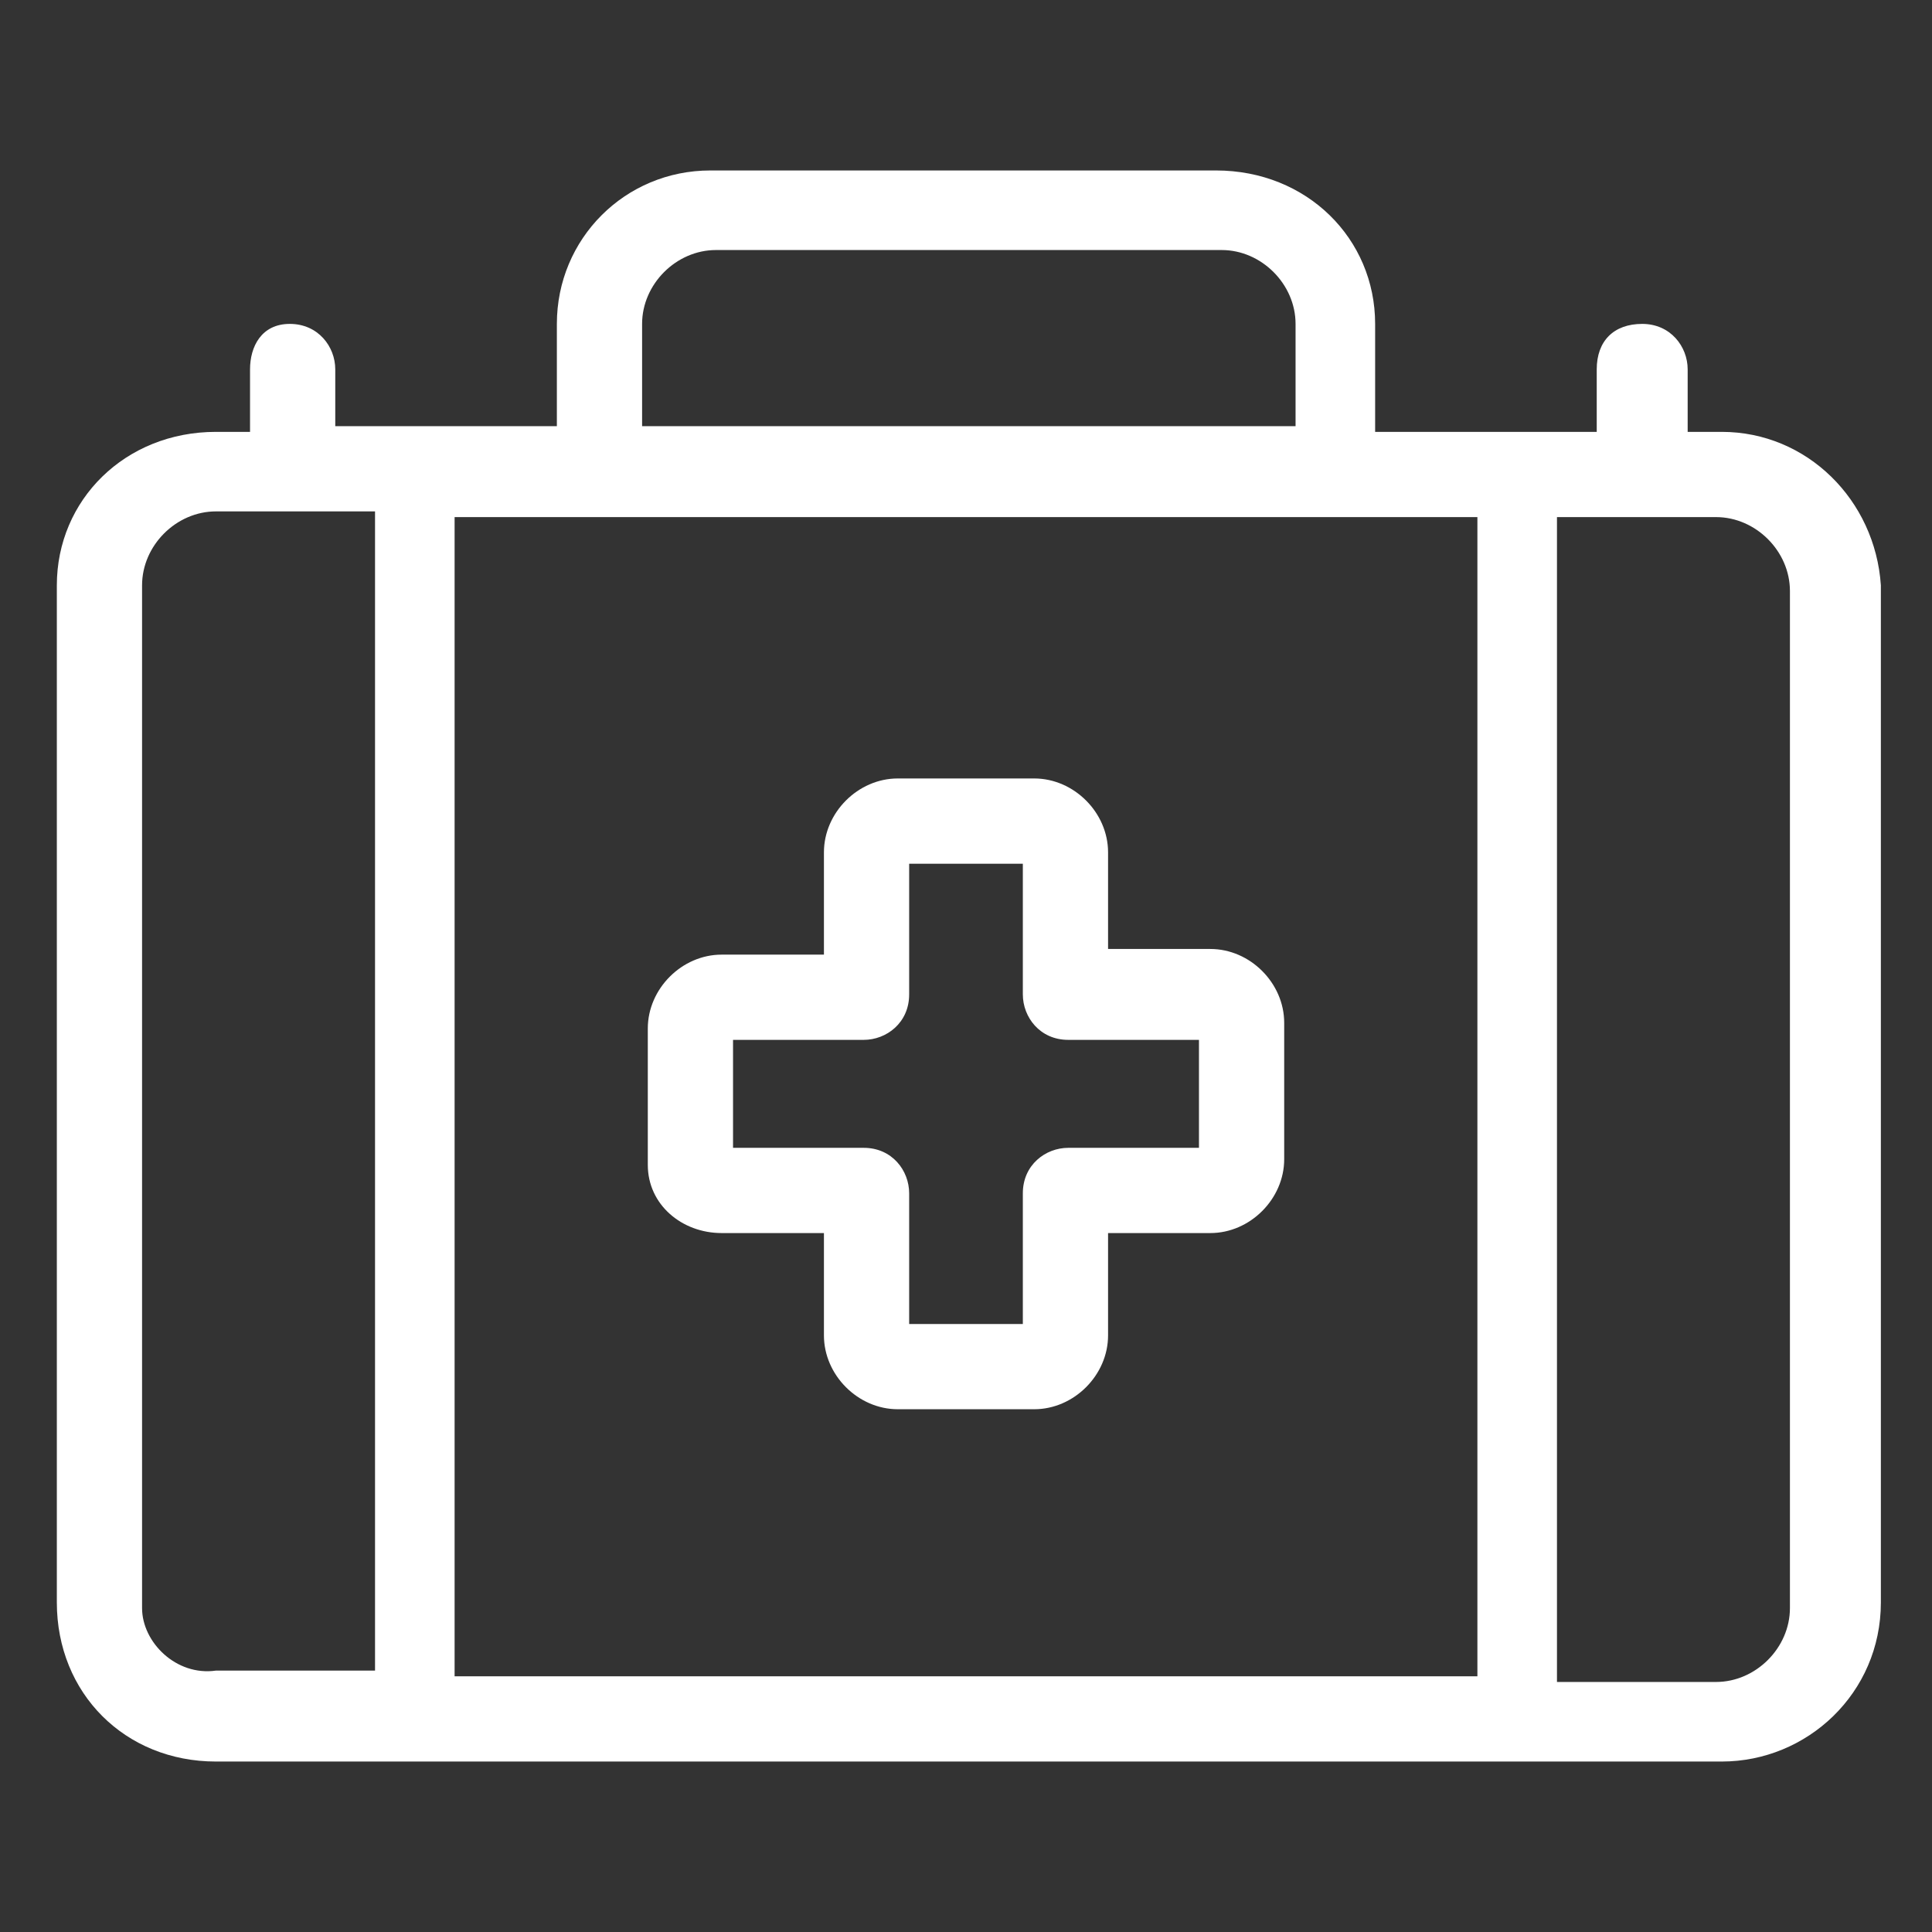
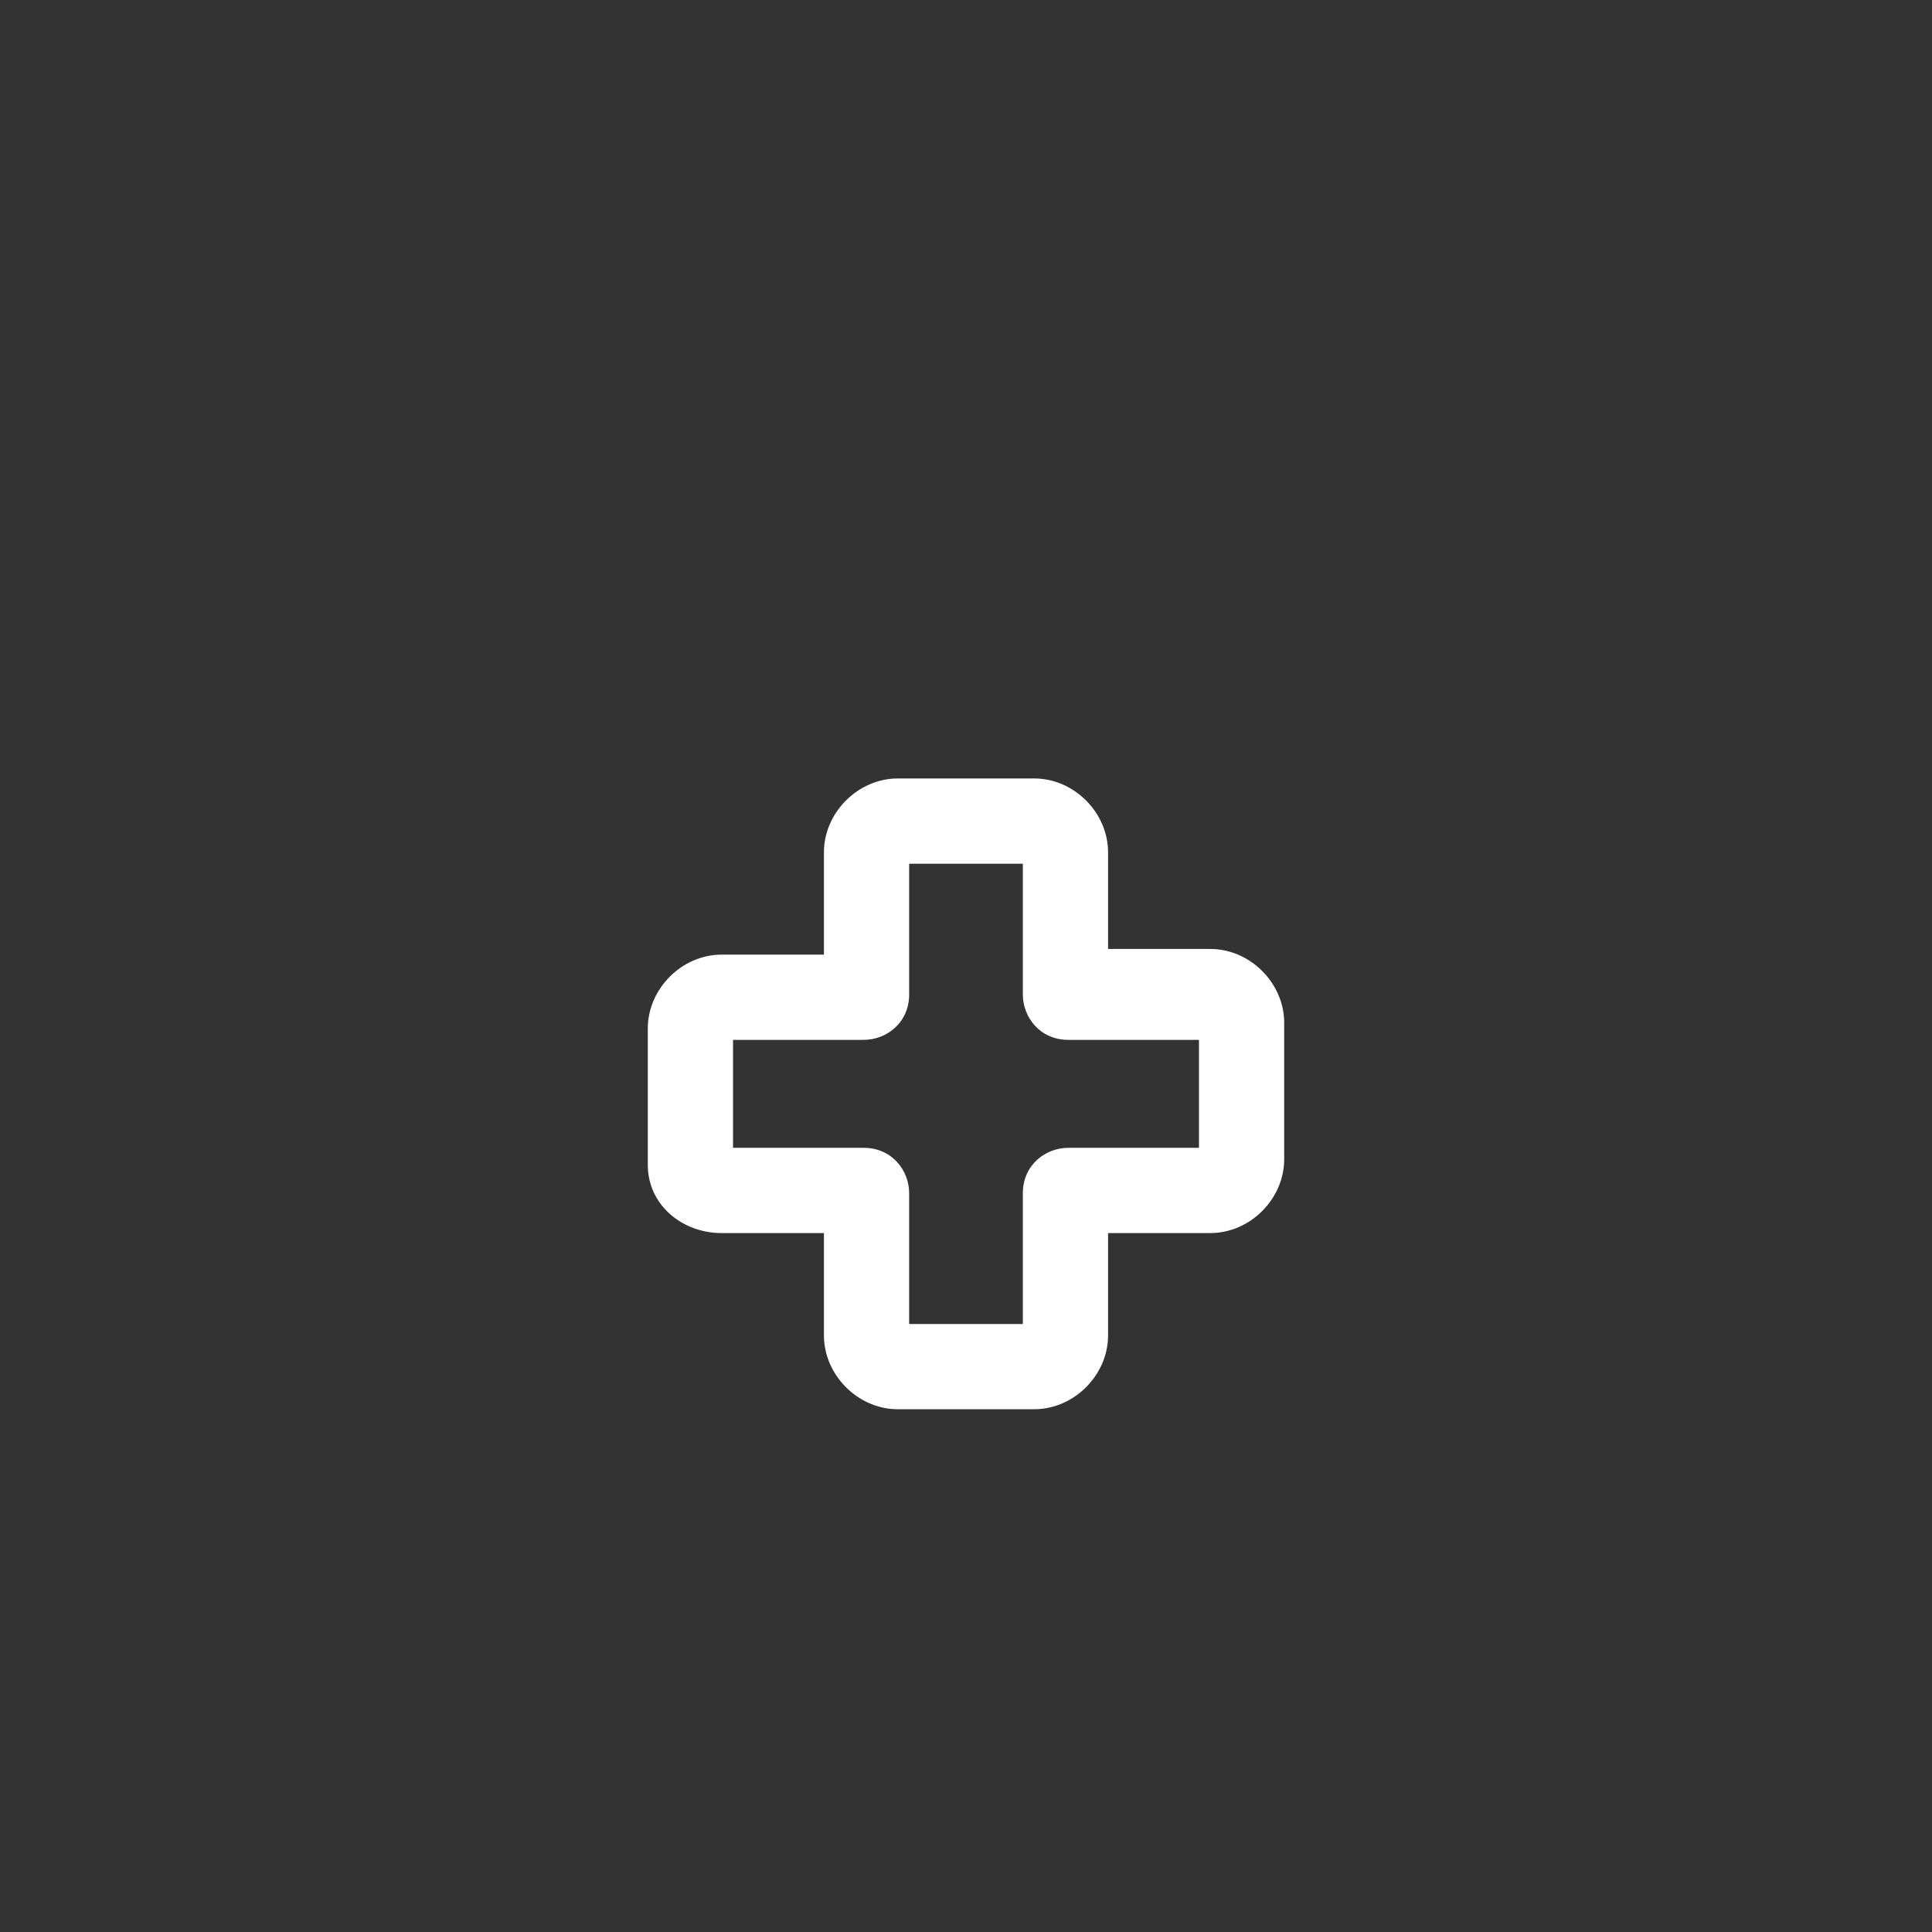
<svg xmlns="http://www.w3.org/2000/svg" width="43" height="43" viewBox="0 0 43 43" fill="none">
  <rect x="0" y="0" width="43" height="43" fill="#333333" stroke="none" />
-   <path d="M38.321 9.612H37.562V8.221C37.562 7.715 37.182 7.209 36.55 7.209C35.918 7.209 35.538 7.588 35.538 8.221V9.612H30.606V7.209C30.606 5.312 29.088 3.794 27.065 3.794H15.809C13.912 3.794 12.394 5.312 12.394 7.209V9.485H7.462V8.221C7.462 7.715 7.082 7.209 6.45 7.209C5.818 7.209 5.565 7.715 5.565 8.221V9.612H4.806C2.782 9.612 1.265 11.129 1.265 13.027V35.665C1.265 37.688 2.782 39.206 4.806 39.206H38.321C40.218 39.206 41.862 37.688 41.862 35.665V13.027C41.735 11.129 40.218 9.612 38.321 9.612ZM32.882 11.509V37.309H10.118V11.509H32.882ZM14.291 7.209C14.291 6.324 15.05 5.565 15.935 5.565H27.191C28.076 5.565 28.835 6.324 28.835 7.209V9.485H14.291V7.209ZM3.162 35.791V13.027C3.162 12.141 3.921 11.382 4.806 11.382C5.059 11.382 8.473 11.382 8.347 11.382V37.182H4.806C3.921 37.309 3.162 36.55 3.162 35.791ZM39.838 35.791C39.838 36.676 39.079 37.435 38.194 37.435H34.653V11.509C34.779 11.509 38.447 11.509 38.194 11.509C39.079 11.509 39.838 12.268 39.838 13.153V35.791Z" fill="white" />
  <path d="M16.062 27.444H18.338V29.721C18.338 30.606 19.097 31.365 19.982 31.365H23.018C23.903 31.365 24.662 30.606 24.662 29.721V27.444H26.938C27.823 27.444 28.582 26.685 28.582 25.8V22.765C28.582 21.879 27.823 21.121 26.938 21.121H24.662V18.971C24.662 18.085 23.903 17.326 23.018 17.326H19.982C19.097 17.326 18.338 18.085 18.338 18.971V21.247H16.062C15.176 21.247 14.418 22.006 14.418 22.891V25.927C14.418 26.812 15.176 27.444 16.062 27.444ZM16.315 23.144H19.224C19.729 23.144 20.235 22.765 20.235 22.132V19.224H22.765V22.132C22.765 22.638 23.144 23.144 23.776 23.144H26.685V25.547H23.776C23.27 25.547 22.765 25.927 22.765 26.559V29.468H20.235V26.559C20.235 26.053 19.856 25.547 19.224 25.547H16.315V23.144Z" fill="white" />
</svg>